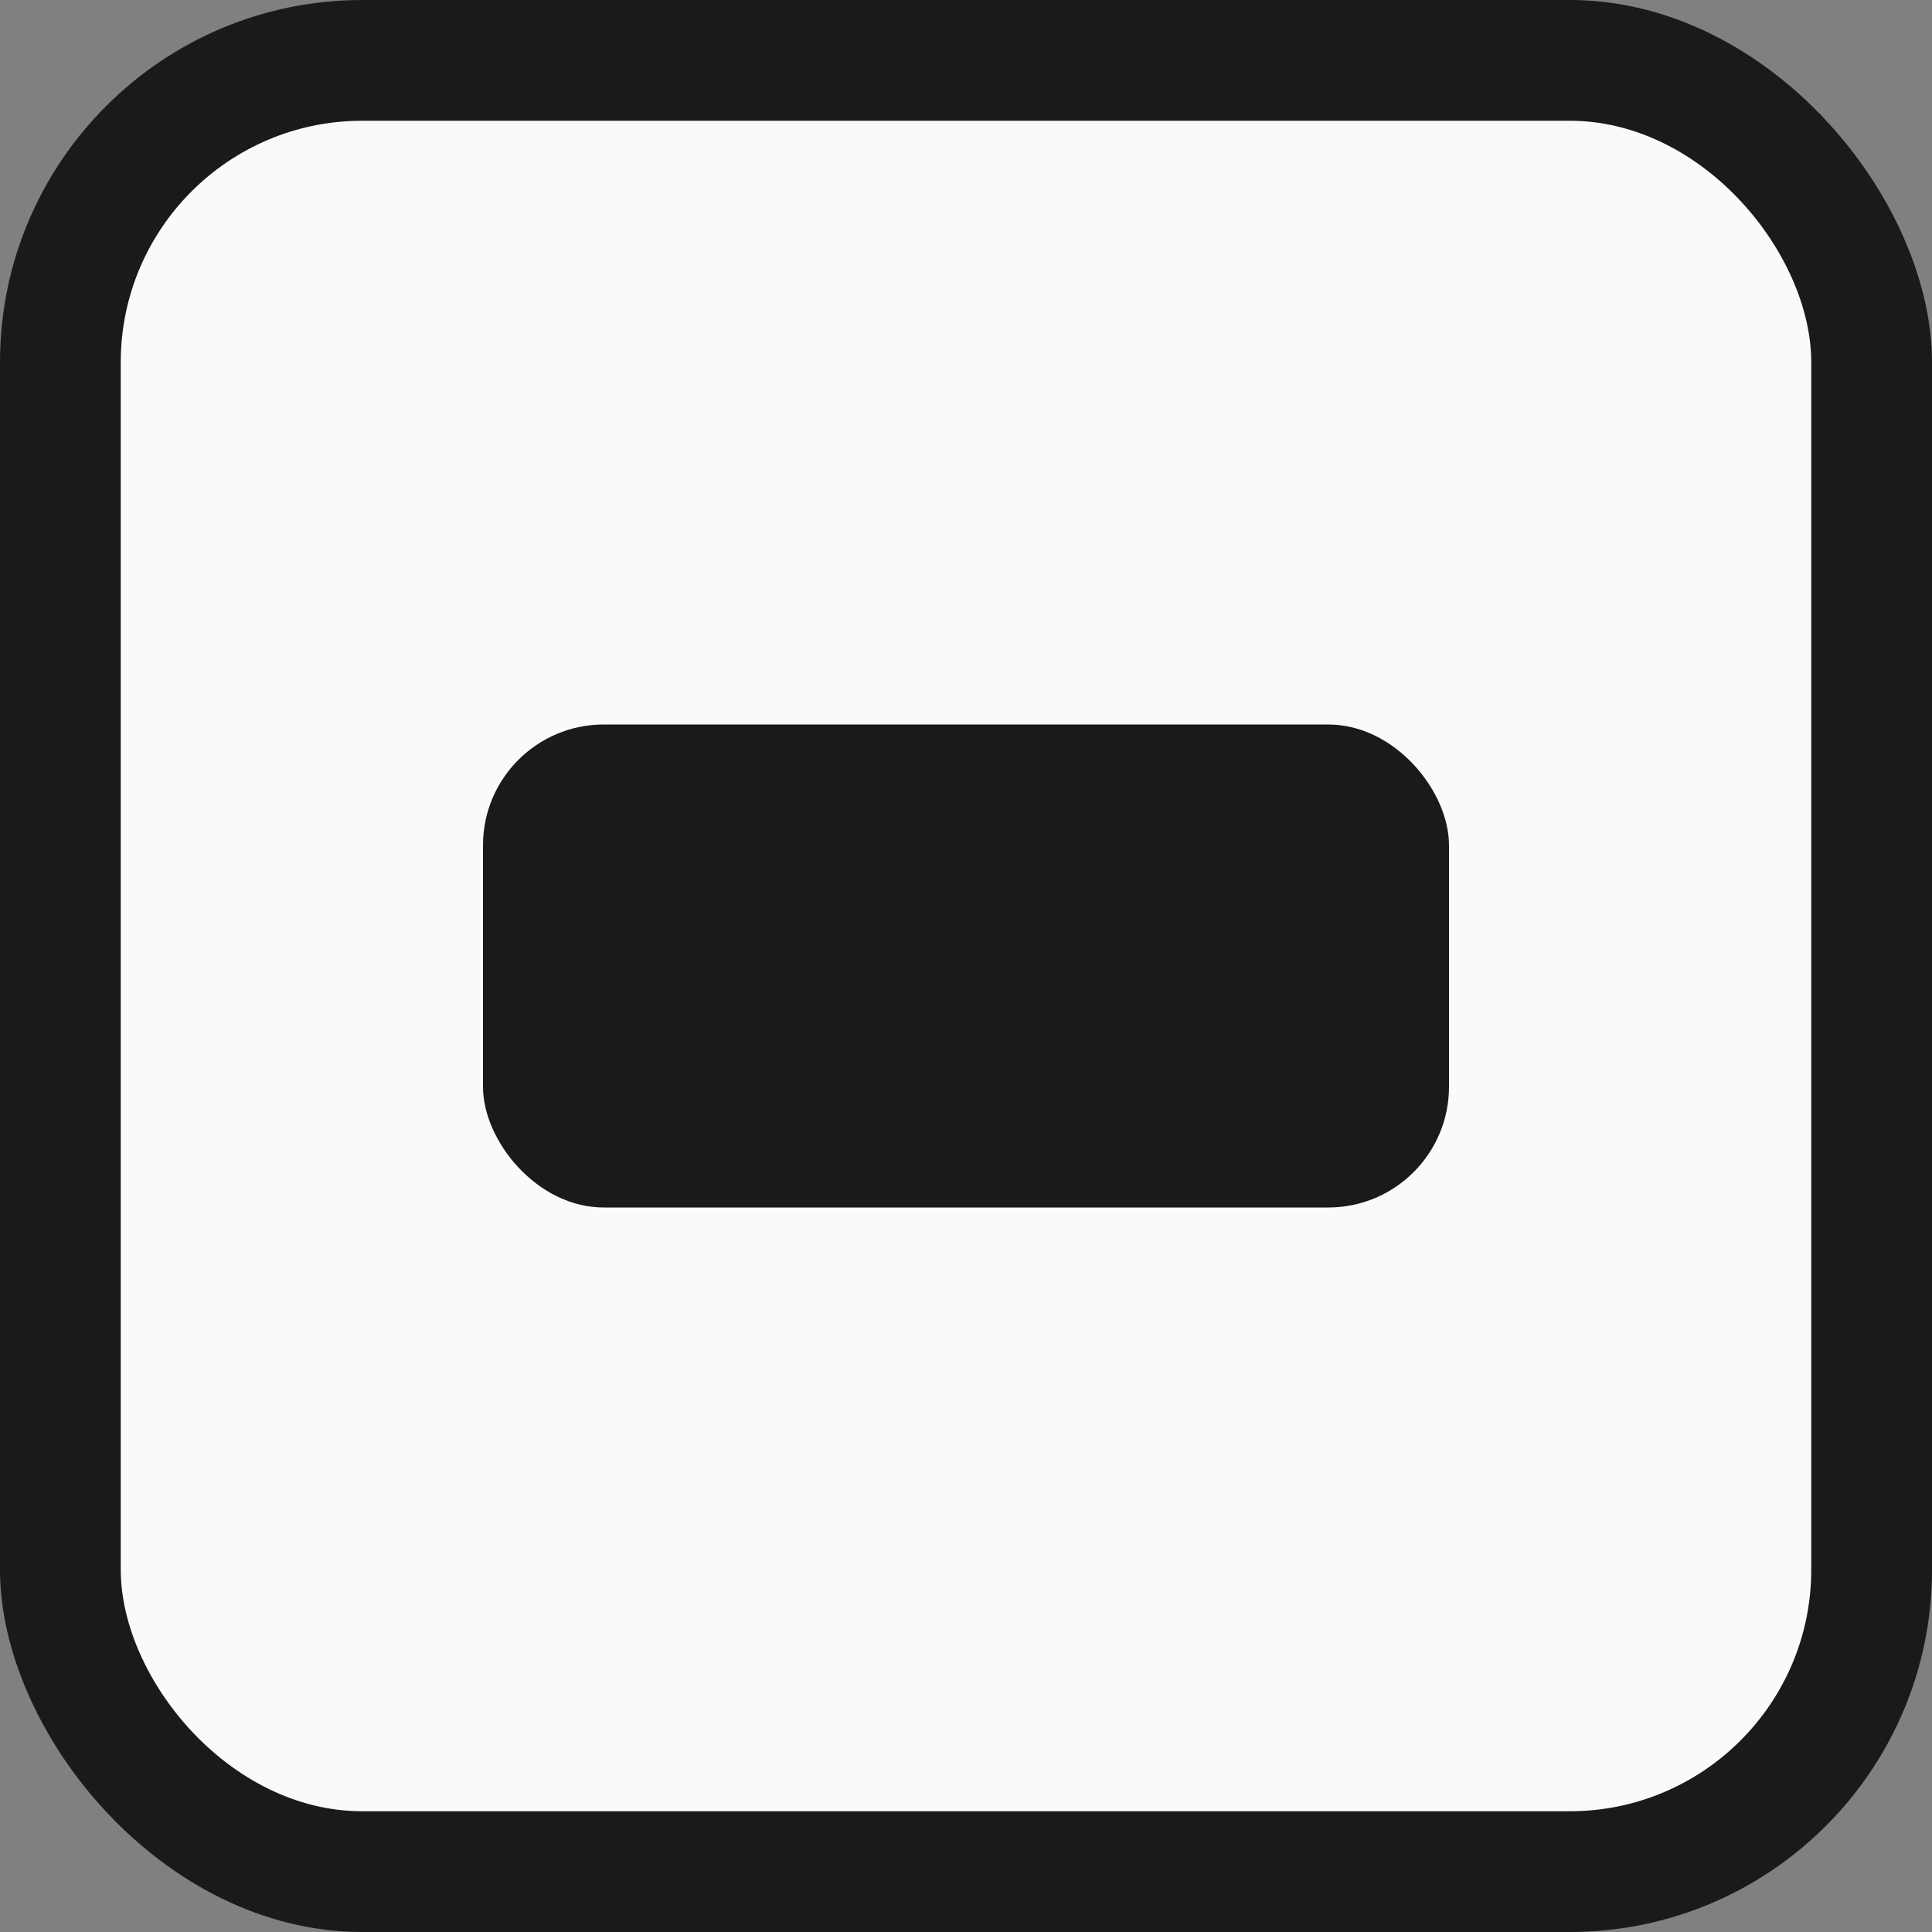
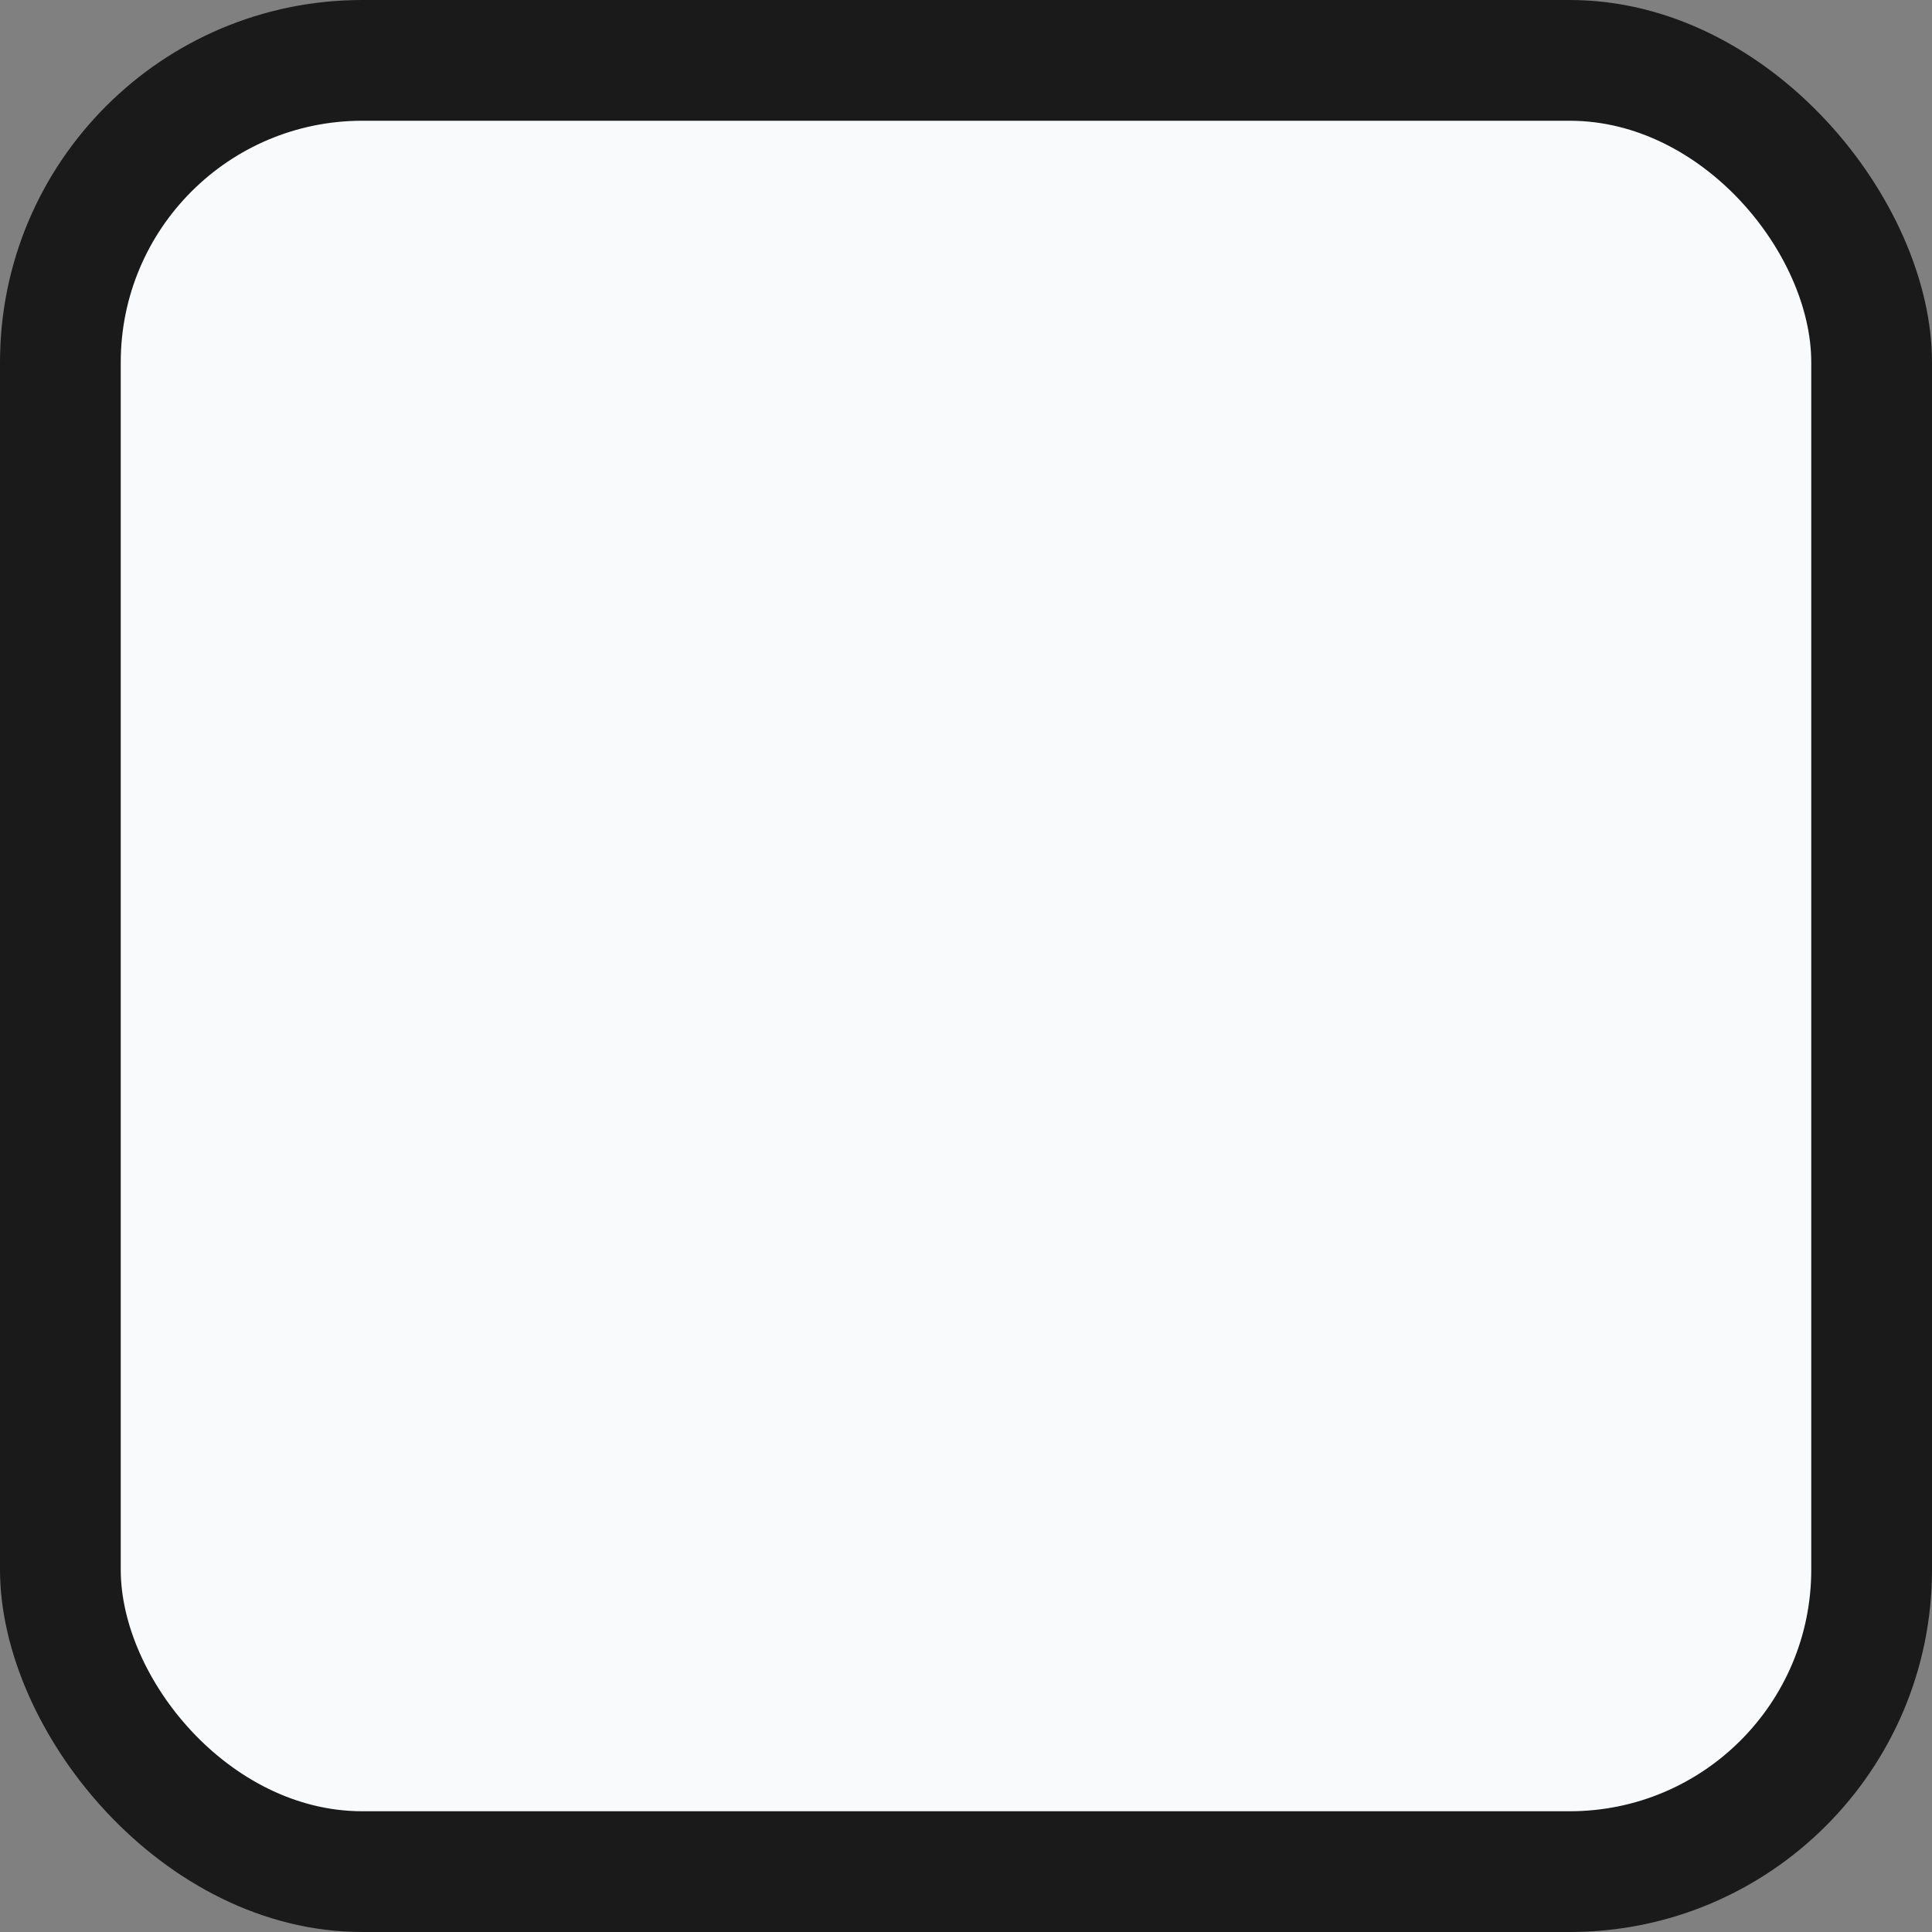
<svg xmlns="http://www.w3.org/2000/svg" width="512" height="512" viewBox="0 0 512 512">
  <rect x="0" y="0" width="512" height="512" fill="#808080" stroke="none" />
  <rect width="512" height="512" rx="96" fill="#1a1a1a" />
  <rect x="32" y="32" width="448" height="448" rx="64" fill="#f8fafc" />
-   <rect x="128" y="192" width="256" height="128" rx="32" fill="#1a1a1a" />
</svg>